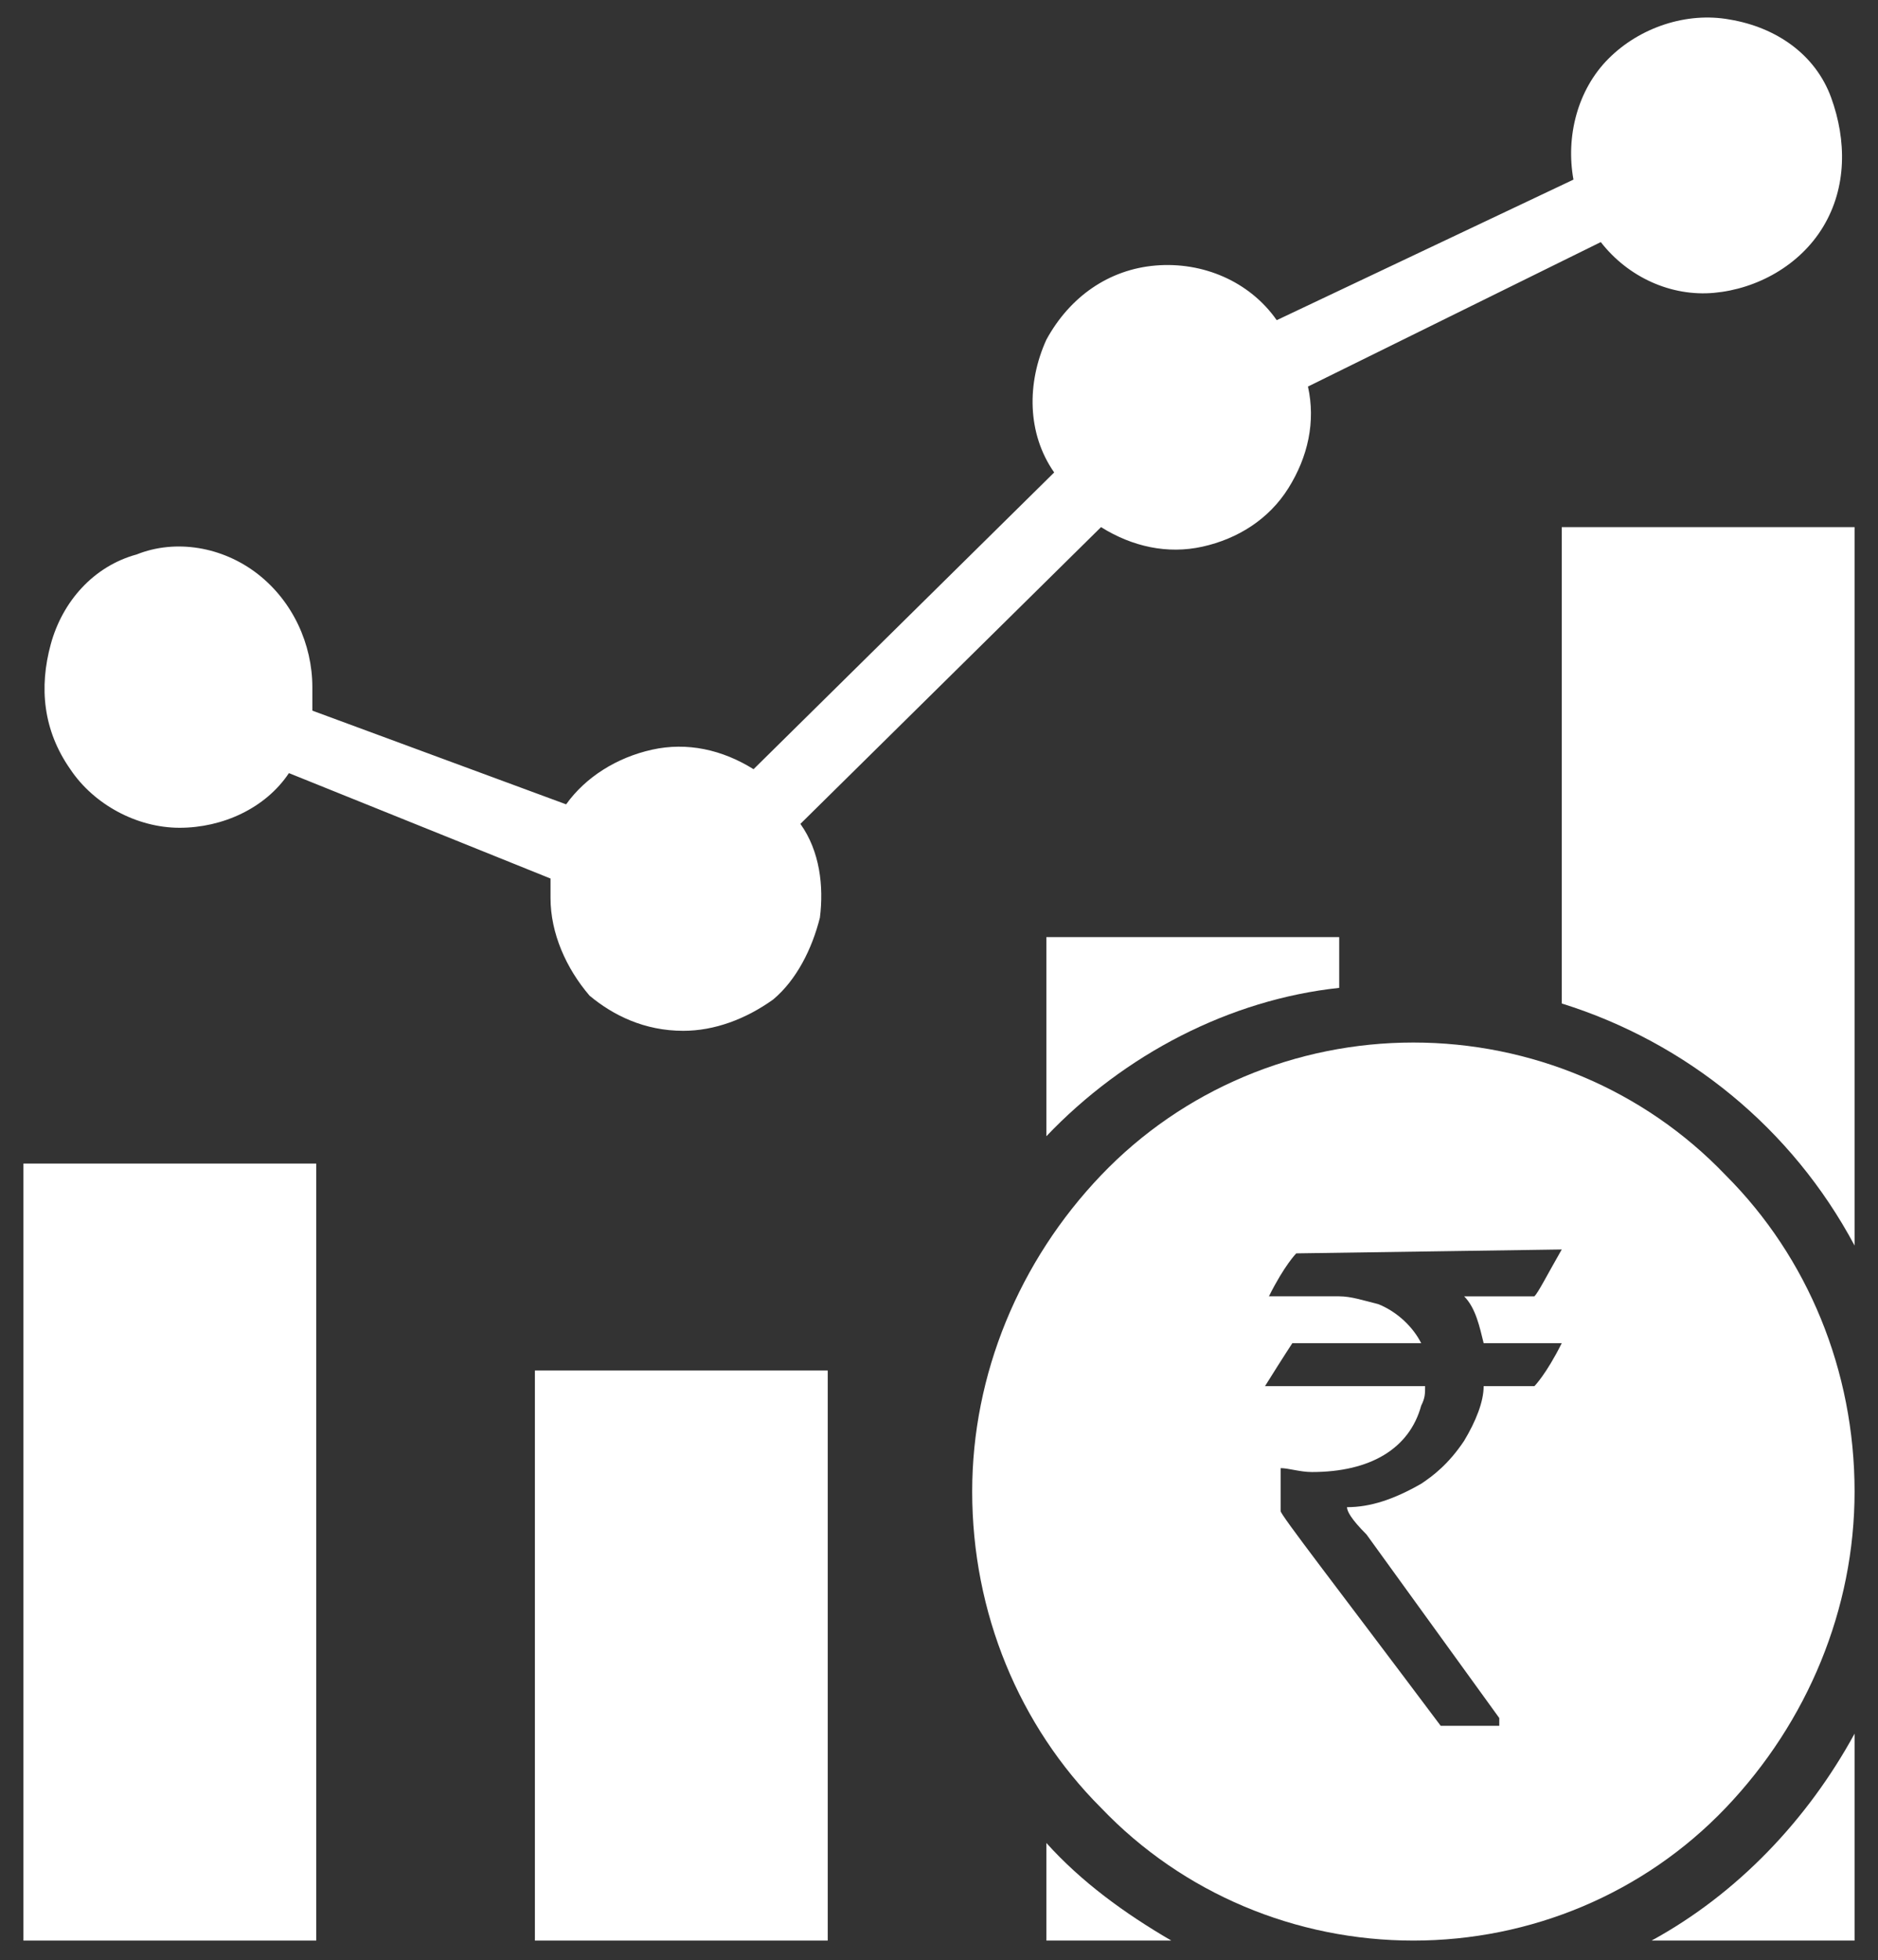
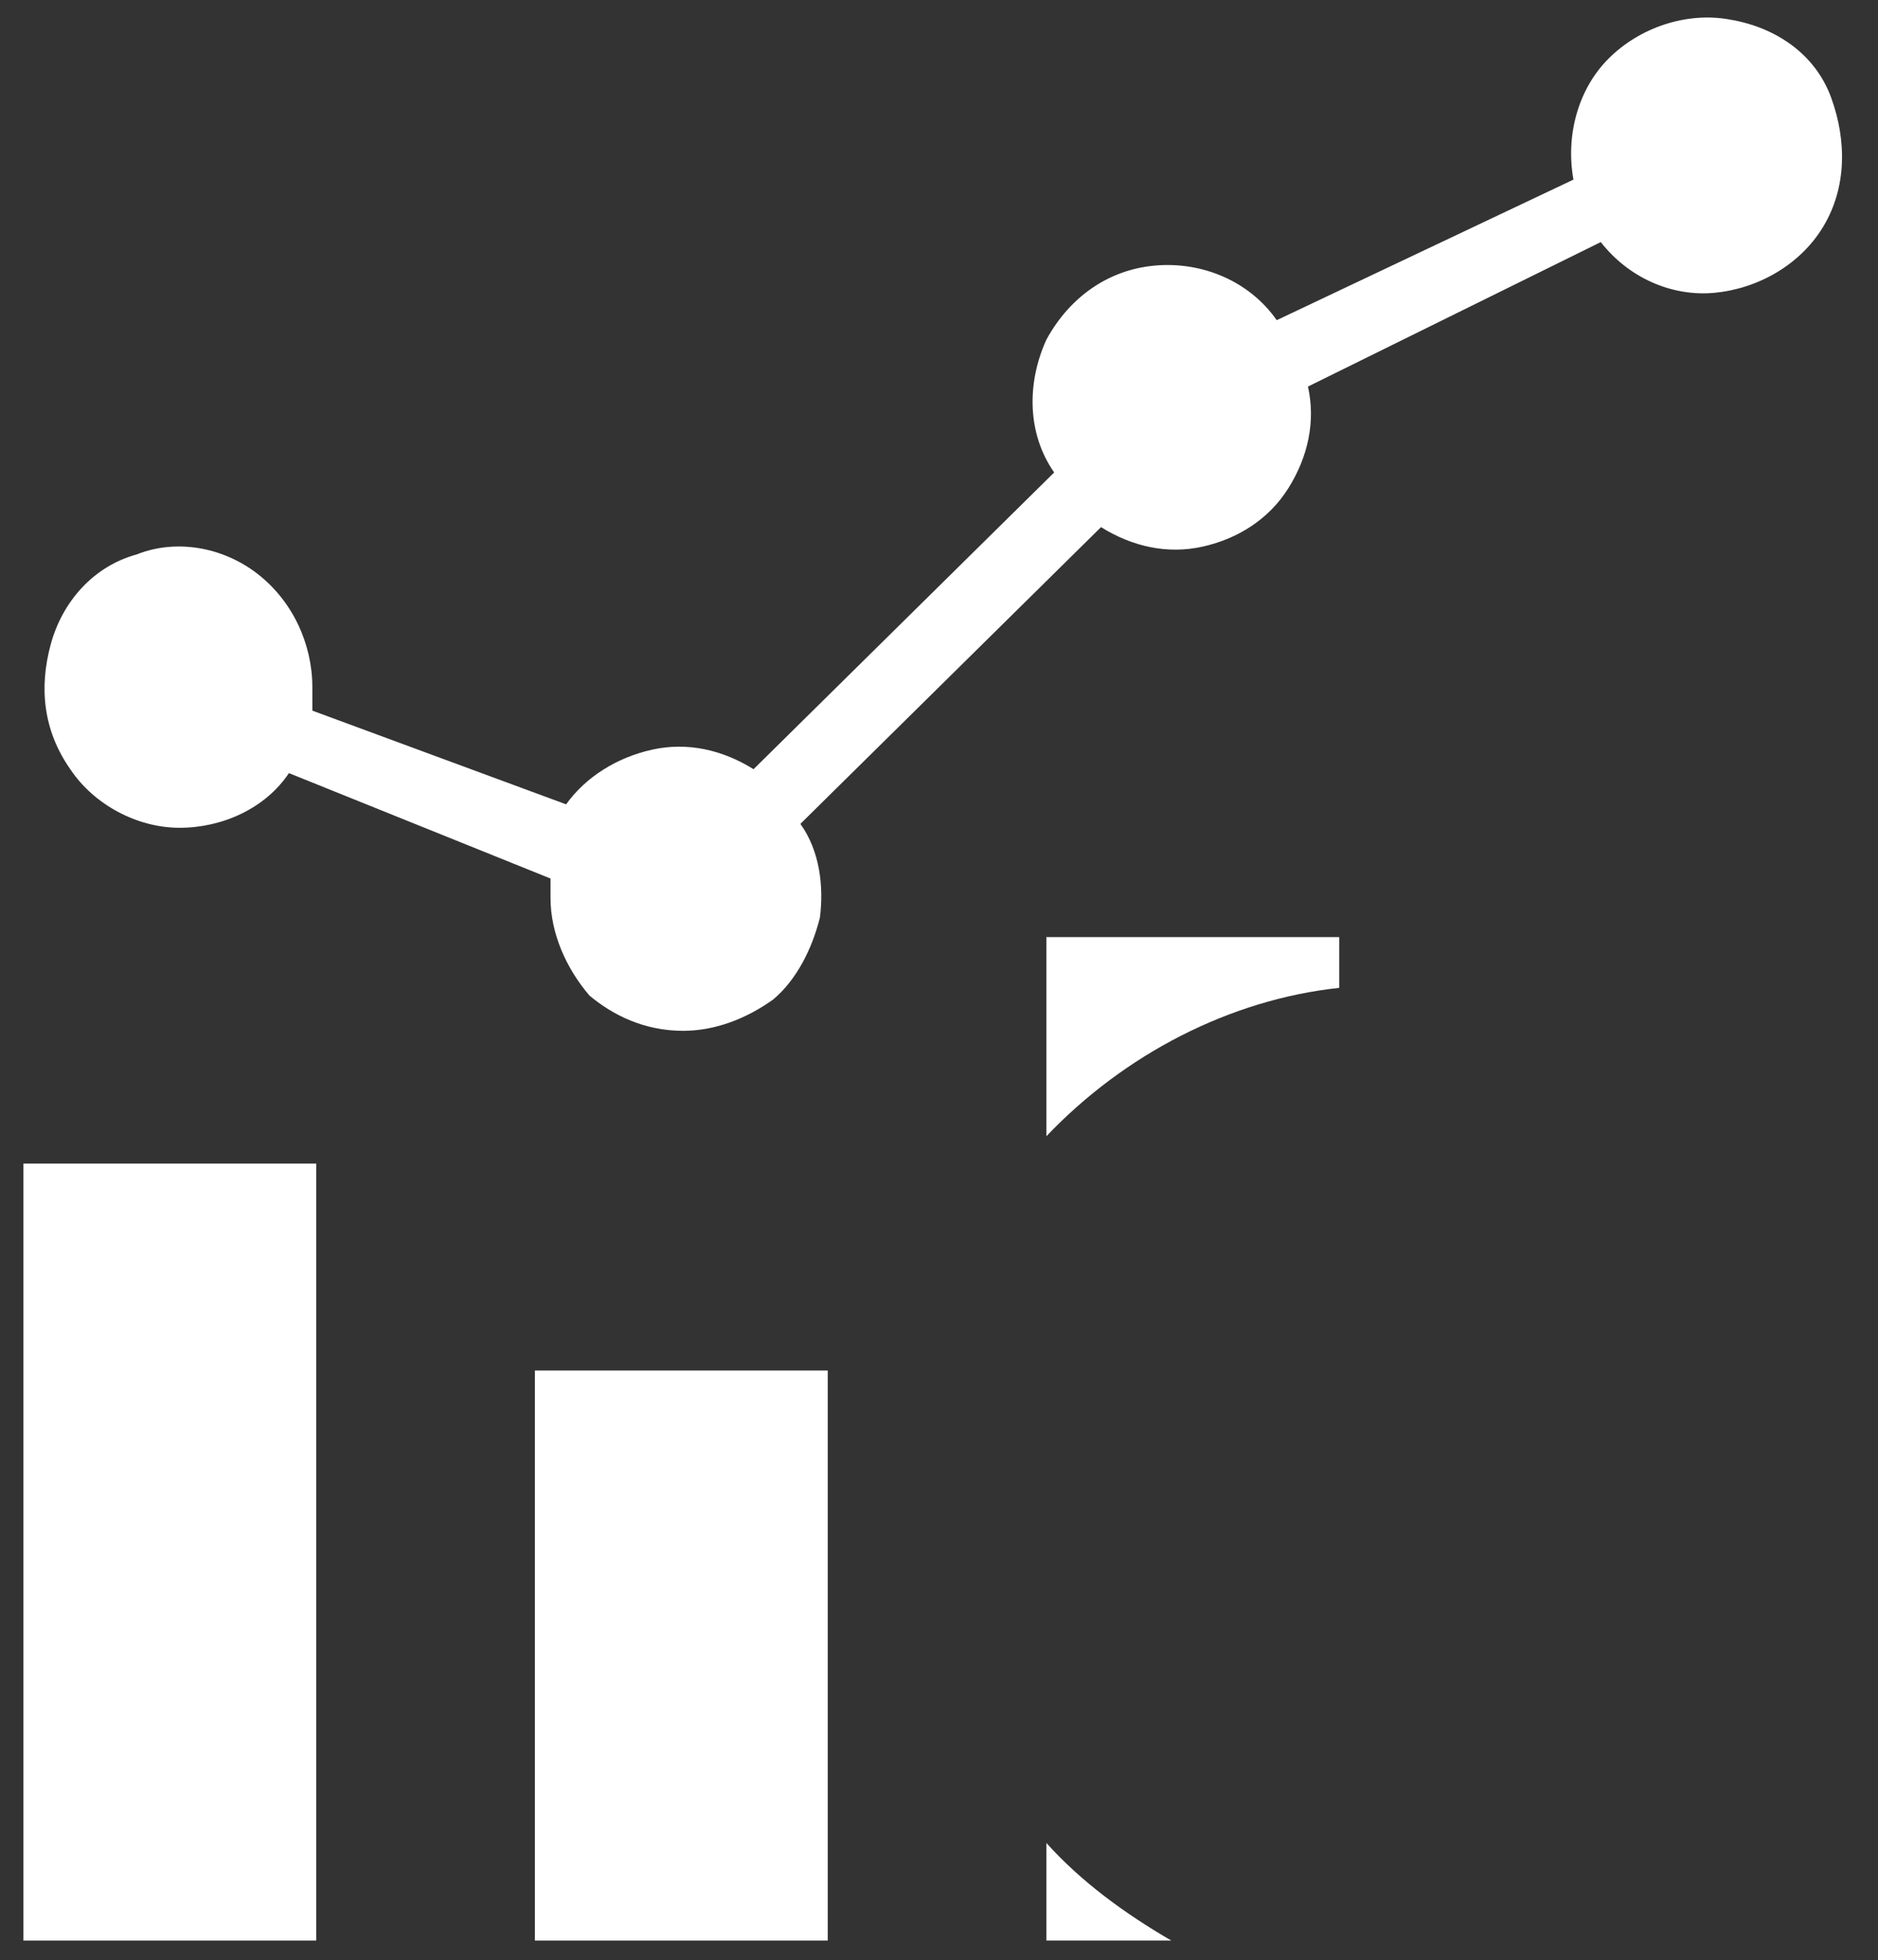
<svg xmlns="http://www.w3.org/2000/svg" version="1.1" id="Layer_1" x="0px" y="0px" viewBox="0 0 48.1 50.2" style="enable-background:new 0 0 48.1 50.2;" xml:space="preserve">
  <rect x="0" y="0" width="48.1" height="50.2" fill="#333333" stroke="none" />
  <style type="text/css">
	.st0{fill:#FFFFFF;}
	.st1{fill:none;}
</style>
  <g>
    <path class="st0" d="M17.5,26.4c0.8,0,1.6-0.3,2.3-0.8c0.6-0.5,1-1.3,1.2-2.1c0.1-0.8,0-1.7-0.5-2.4l7.7-7.6   c0.8,0.5,1.7,0.7,2.6,0.5c0.9-0.2,1.7-0.7,2.2-1.5c0.5-0.8,0.7-1.7,0.5-2.6L41,6.2c0.7,0.9,1.8,1.4,2.9,1.3s2.2-0.7,2.8-1.7   c0.6-1,0.6-2.2,0.2-3.3s-1.4-1.8-2.6-2c-1.1-0.2-2.3,0.2-3.1,1c-0.8,0.8-1.1,2-0.9,3.1l-7.6,3.6c-0.7-1-1.9-1.5-3.1-1.4   c-1.2,0.1-2.2,0.8-2.8,1.9c-0.5,1.1-0.5,2.4,0.2,3.4l-7.7,7.6c-0.8-0.5-1.7-0.7-2.6-0.5c-0.9,0.2-1.7,0.7-2.2,1.4L8,18.2   C8,18,8,17.8,8,17.6c0-1.1-0.5-2.2-1.4-2.9c-0.9-0.7-2.1-0.9-3.1-0.5c-1.1,0.3-1.9,1.2-2.2,2.3c-0.3,1.1-0.2,2.2,0.5,3.2   c0.6,0.9,1.7,1.5,2.8,1.5c1.1,0,2.2-0.5,2.8-1.4l6.7,2.7c0,0.2,0,0.4,0,0.5c0,0.9,0.4,1.8,1,2.5C15.7,26,16.5,26.4,17.5,26.4z" />
-     <path class="st0" d="M47.5,44.4v5.3h-5.2C44.5,48.5,46.3,46.6,47.5,44.4" />
-     <path class="st0" d="M26.8,47.2c0.9,1,2,1.8,3.2,2.5h-3.2V47.2z" />
+     <path class="st0" d="M26.8,47.2c0.9,1,2,1.8,3.2,2.5h-3.2V47.2" />
    <rect x="0.6" y="0.6" class="st1" width="47" height="49.1" />
    <rect x="0.6" y="29.8" class="st0" width="7.5" height="19.9" />
    <rect x="13.7" y="35.1" class="st0" width="7.5" height="14.6" />
    <path class="st0" d="M26.8,29.1V24h7.5v1.3C31.5,25.6,28.8,27,26.8,29.1" />
-     <path class="st0" d="M40,25.7V13.5h7.5v18.4C45.9,28.9,43.2,26.7,40,25.7z" />
-     <path class="st0" d="M40,32c-0.4,0.7-0.6,1.1-0.7,1.2h-1.8c0.3,0.3,0.4,0.8,0.5,1.2h2c0,0,0,0,0,0c-0.4,0.8-0.7,1.1-0.7,1.1H38   c0,0.4-0.2,0.9-0.5,1.4c-0.4,0.6-0.8,0.9-1.1,1.1c-0.7,0.4-1.3,0.6-1.9,0.6v0c0,0.1,0.1,0.3,0.5,0.7l3.4,4.7v0.2c0,0,0,0,0,0h-1.5   c-2.7-3.6-4.1-5.4-4.1-5.5v-1.1l0,0c0.2,0,0.5,0.1,0.8,0.1c1.5,0,2.5-0.6,2.8-1.7c0.1-0.2,0.1-0.3,0.1-0.5h-4.1c0,0,0,0,0,0   c0.5-0.8,0.7-1.1,0.7-1.1h3.3v0c-0.2-0.4-0.6-0.8-1.1-1c-0.4-0.1-0.7-0.2-1-0.2h-1.8v0c0.4-0.8,0.7-1.1,0.7-1.1L40,32L40,32z    M44.2,30.1c-2.1-2.2-5-3.4-8-3.4c-3,0-5.9,1.2-8,3.4c-2.1,2.2-3.3,5.1-3.3,8.1c0,3.1,1.2,6,3.3,8.1c2.1,2.2,5,3.4,8,3.4   c3,0,5.9-1.2,8-3.4c2.1-2.2,3.3-5.1,3.3-8.1C47.5,35.1,46.3,32.2,44.2,30.1" />
-     <rect x="0.6" y="0.6" class="st1" width="47" height="49.1" />
  </g>
</svg>